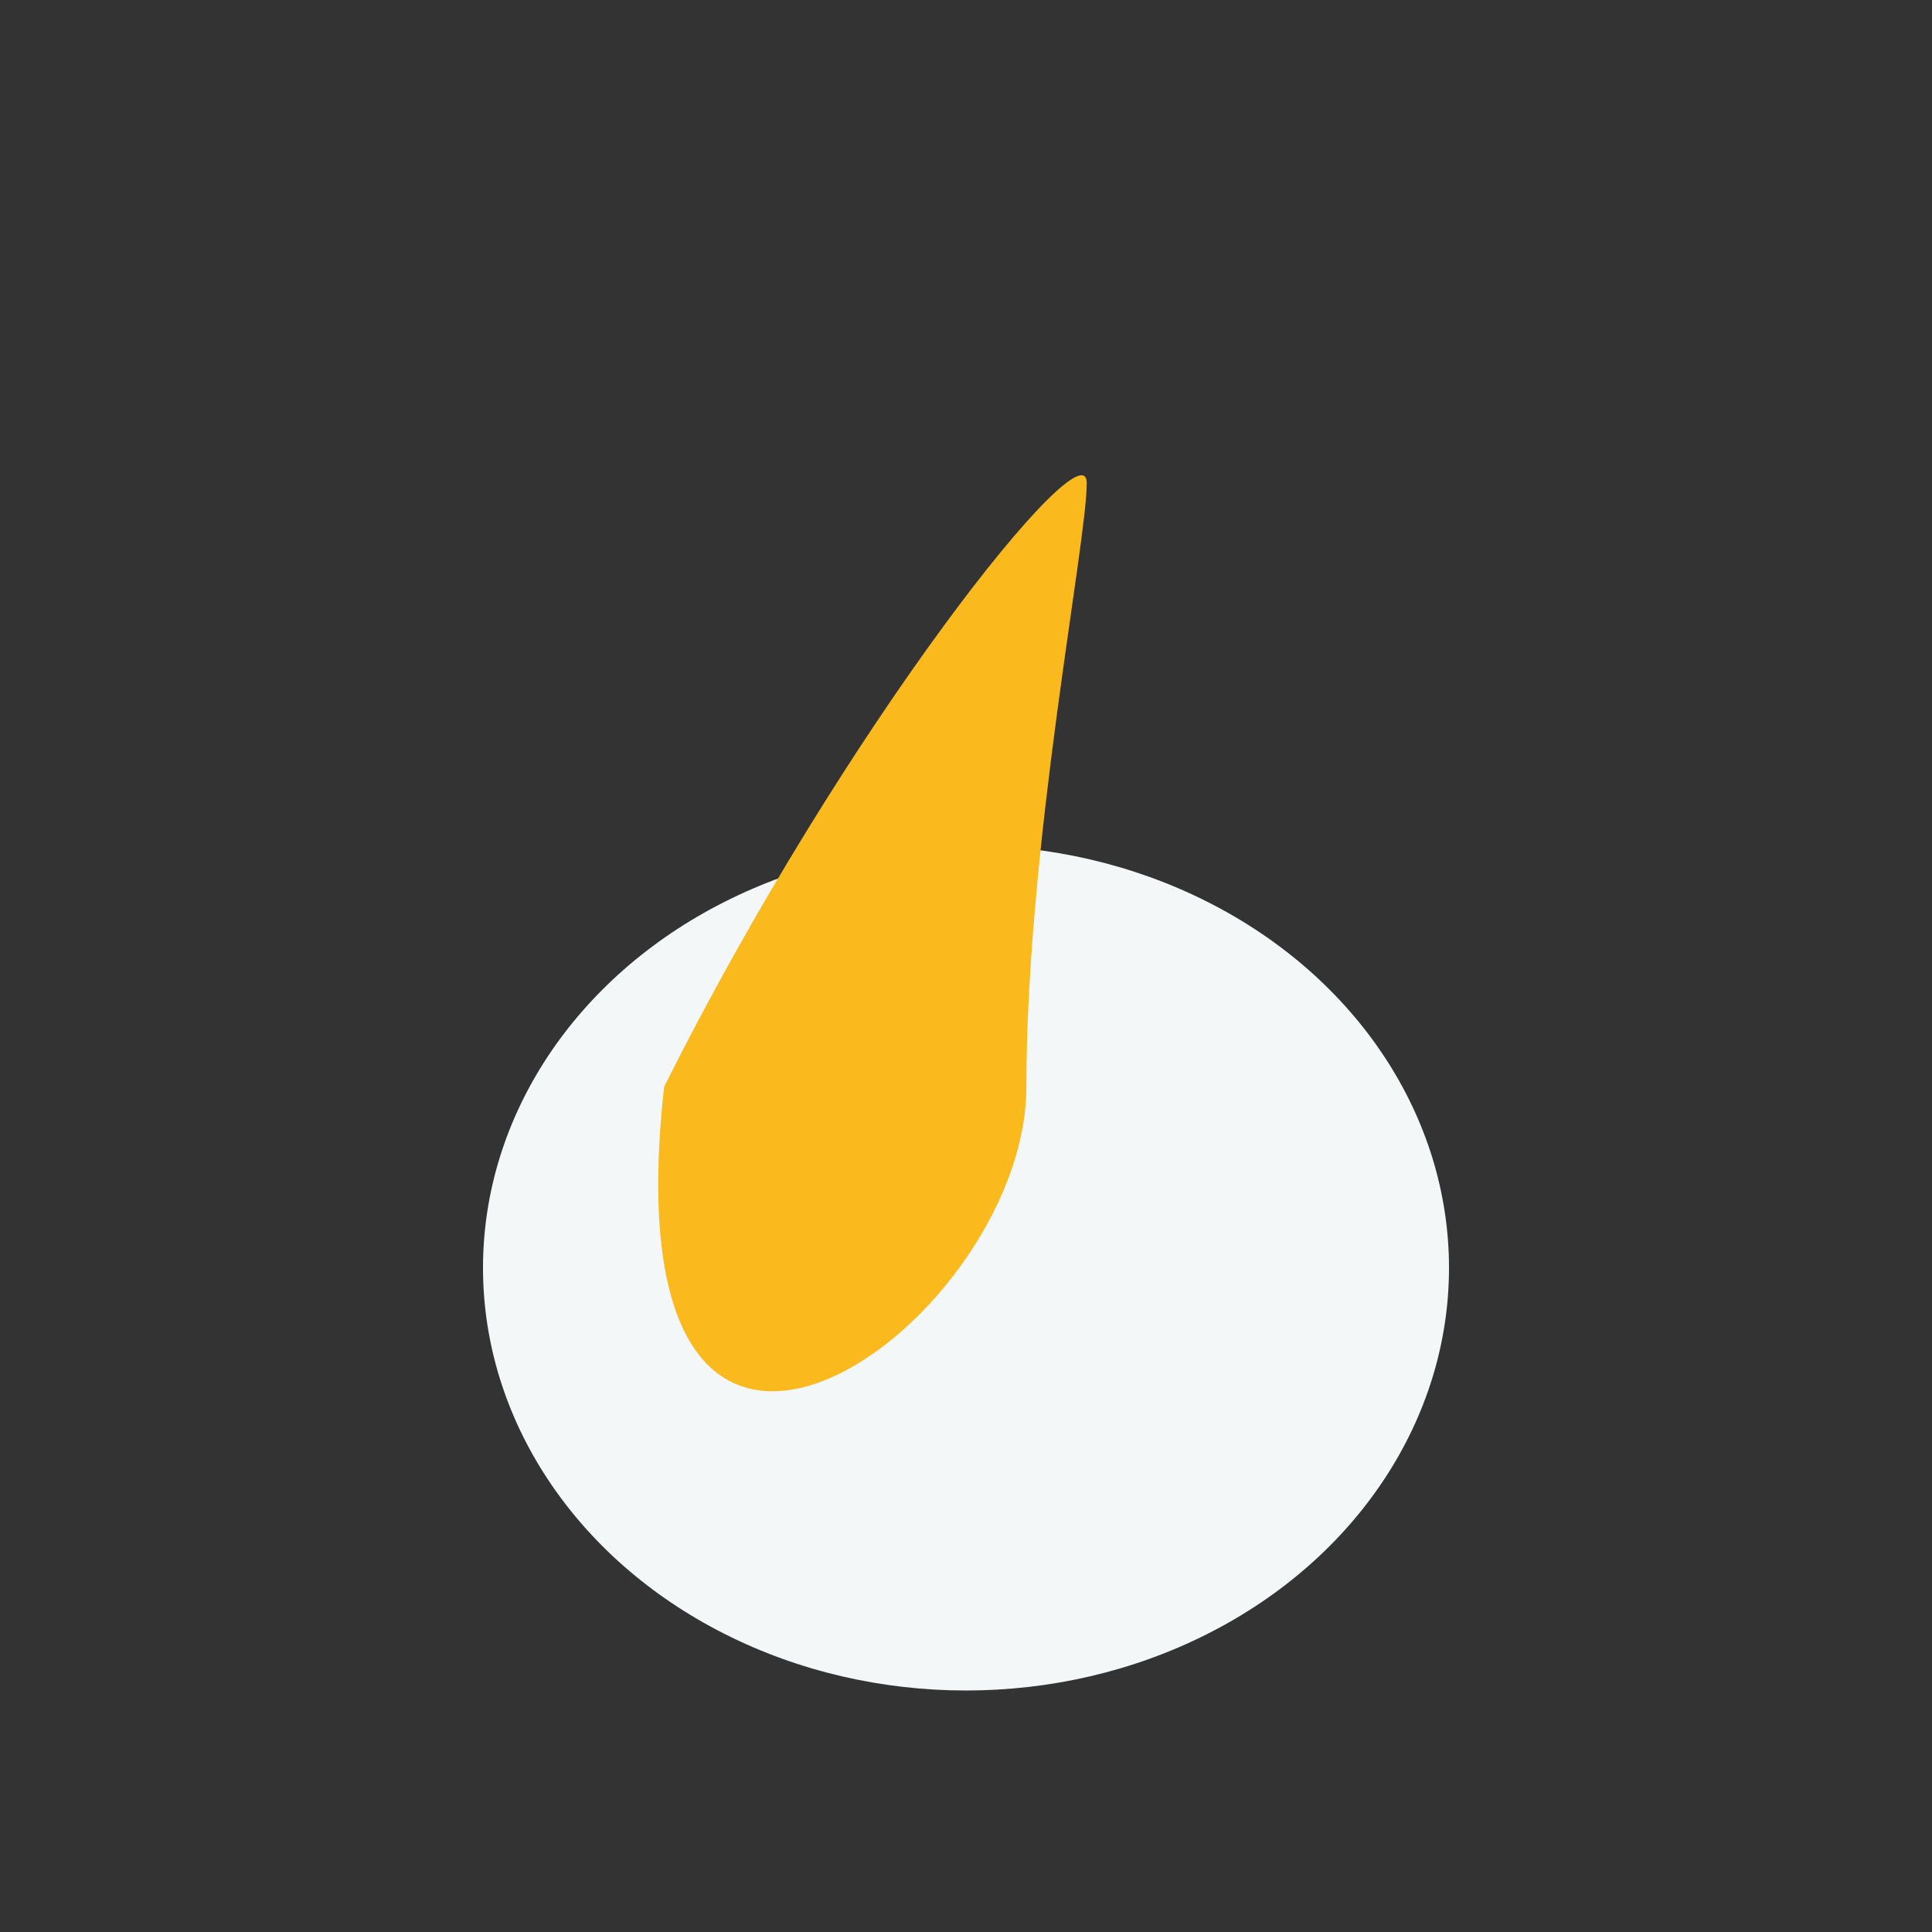
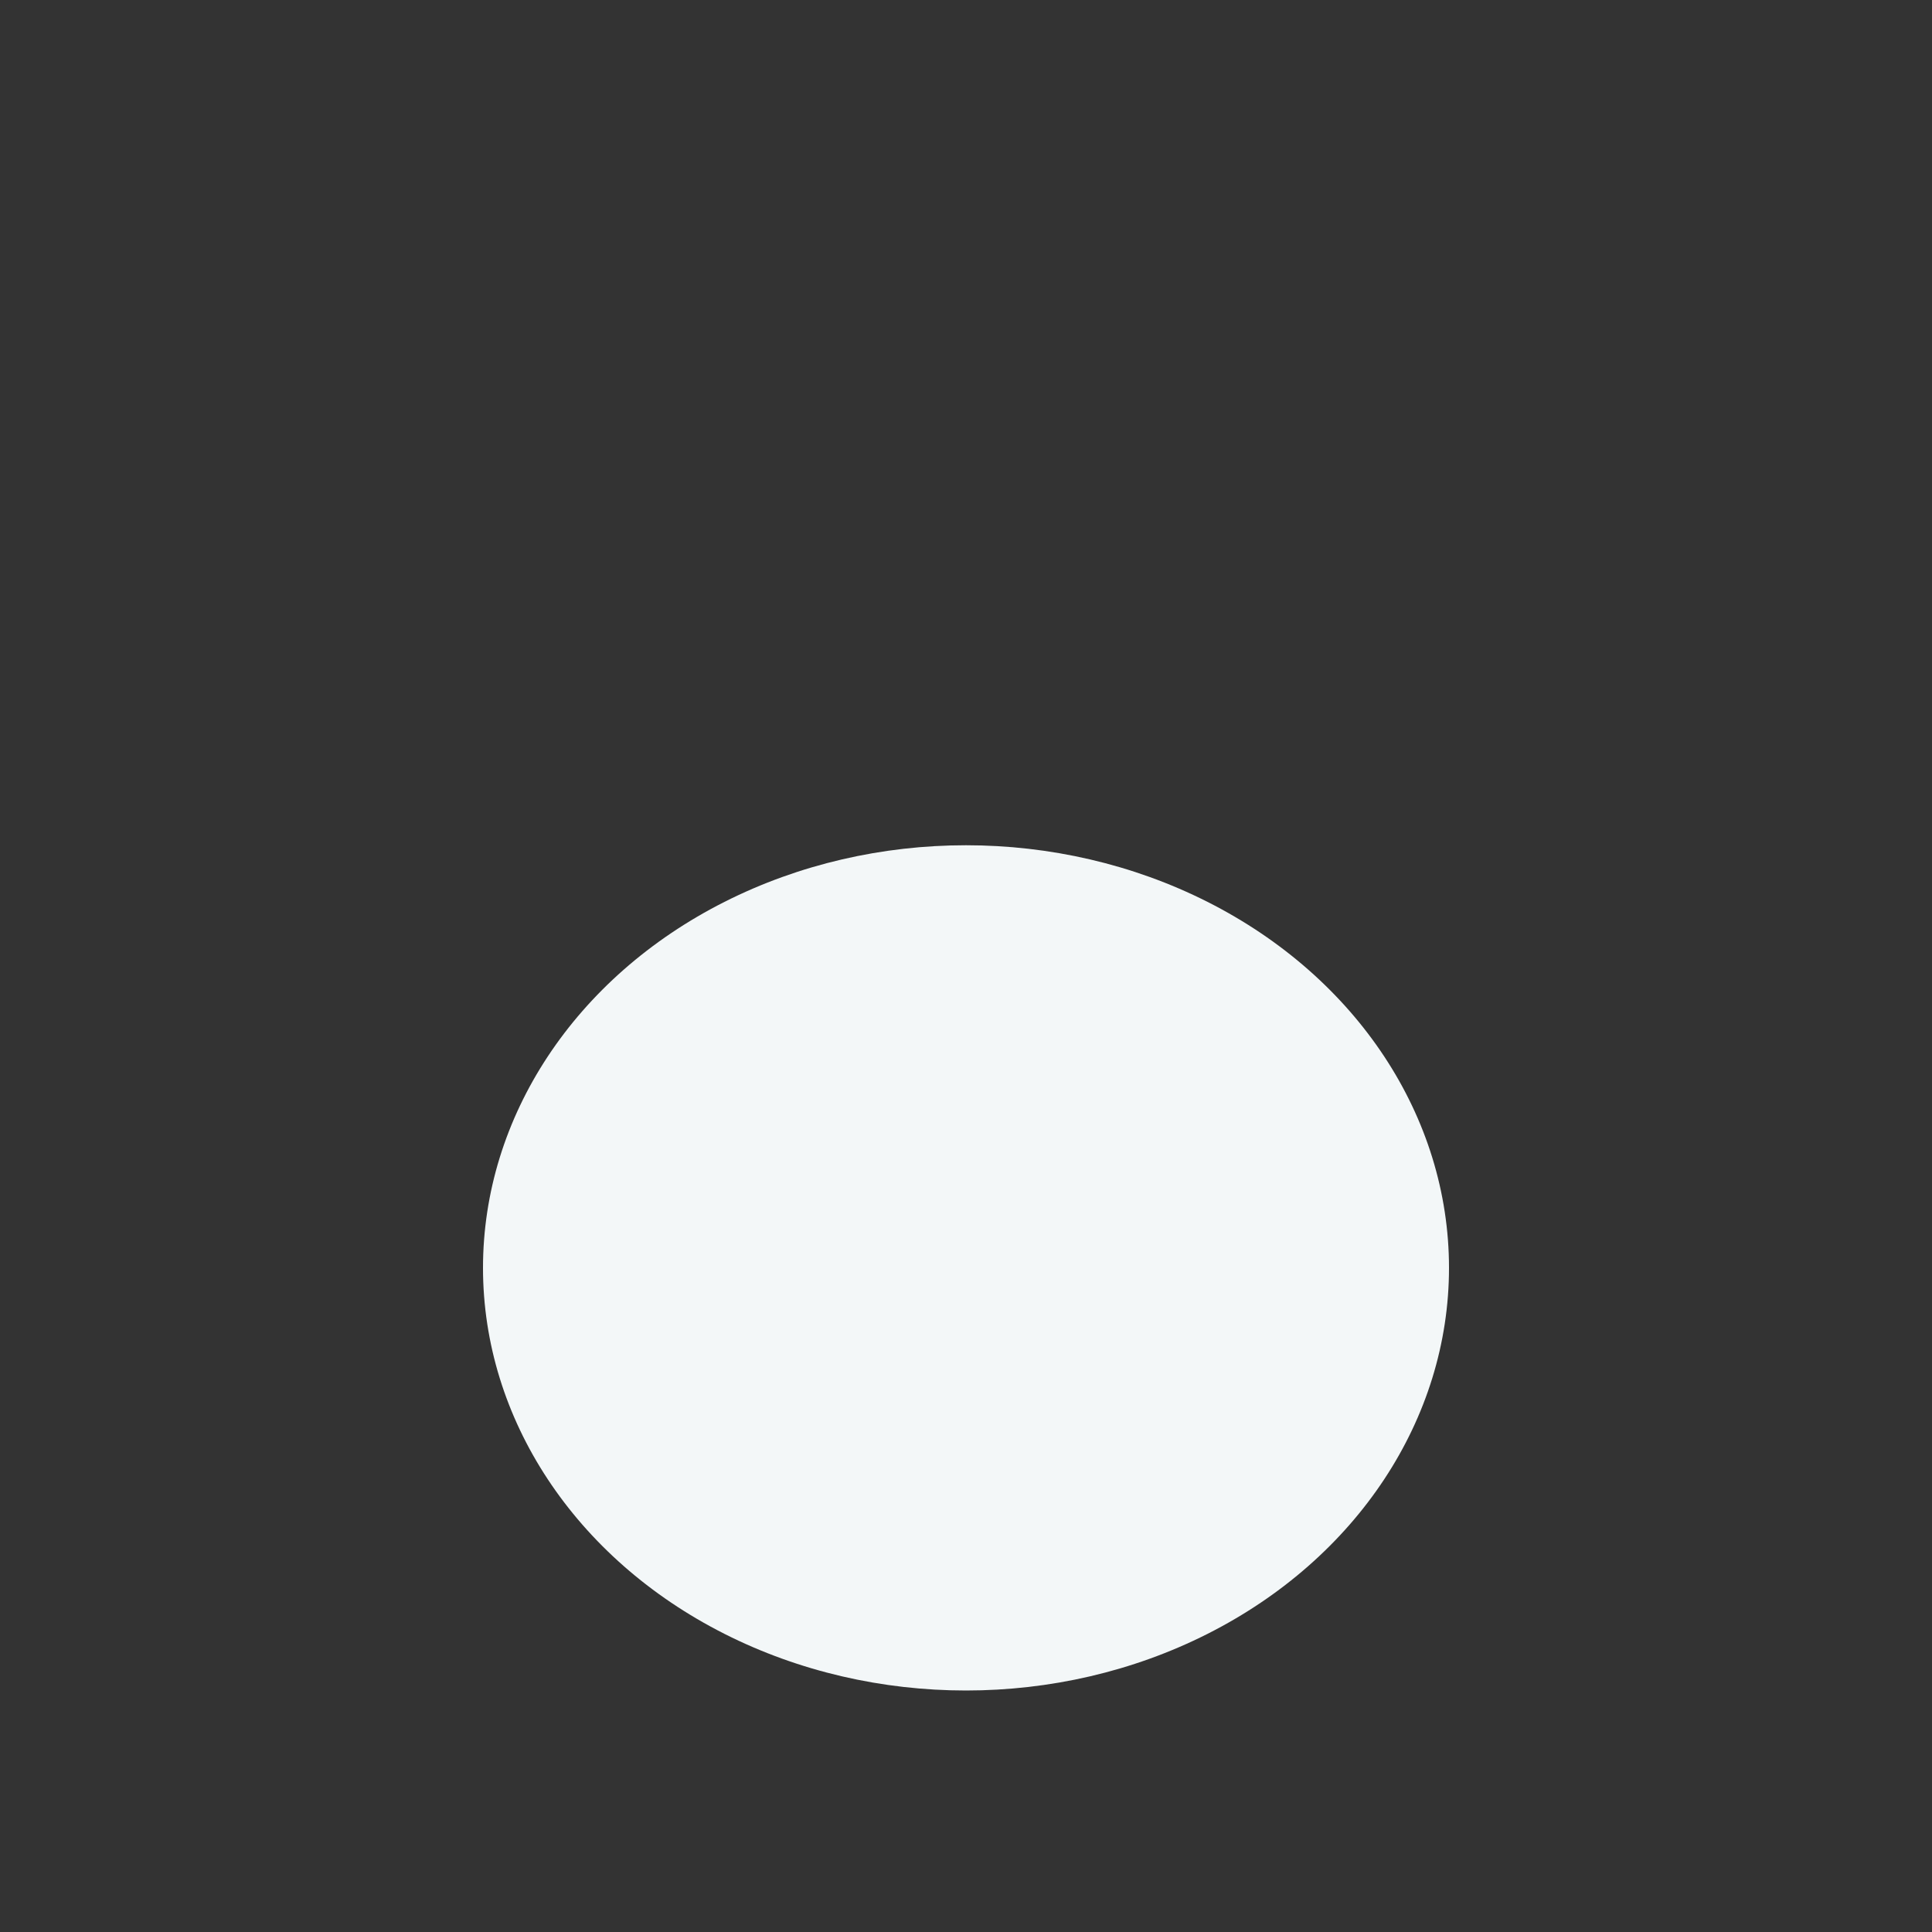
<svg xmlns="http://www.w3.org/2000/svg" width="32" height="32" viewBox="0 0 32 32">
  <rect x="0" y="0" width="32" height="32" fill="#333333" stroke="none" />
  <ellipse cx="16" cy="21" rx="8" ry="7" fill="#F3F7F8" />
-   <path d="M11 18c3-6 7-11 7-10s-1 6-1 10-7 9-6 0z" fill="#FAB91D" />
</svg>